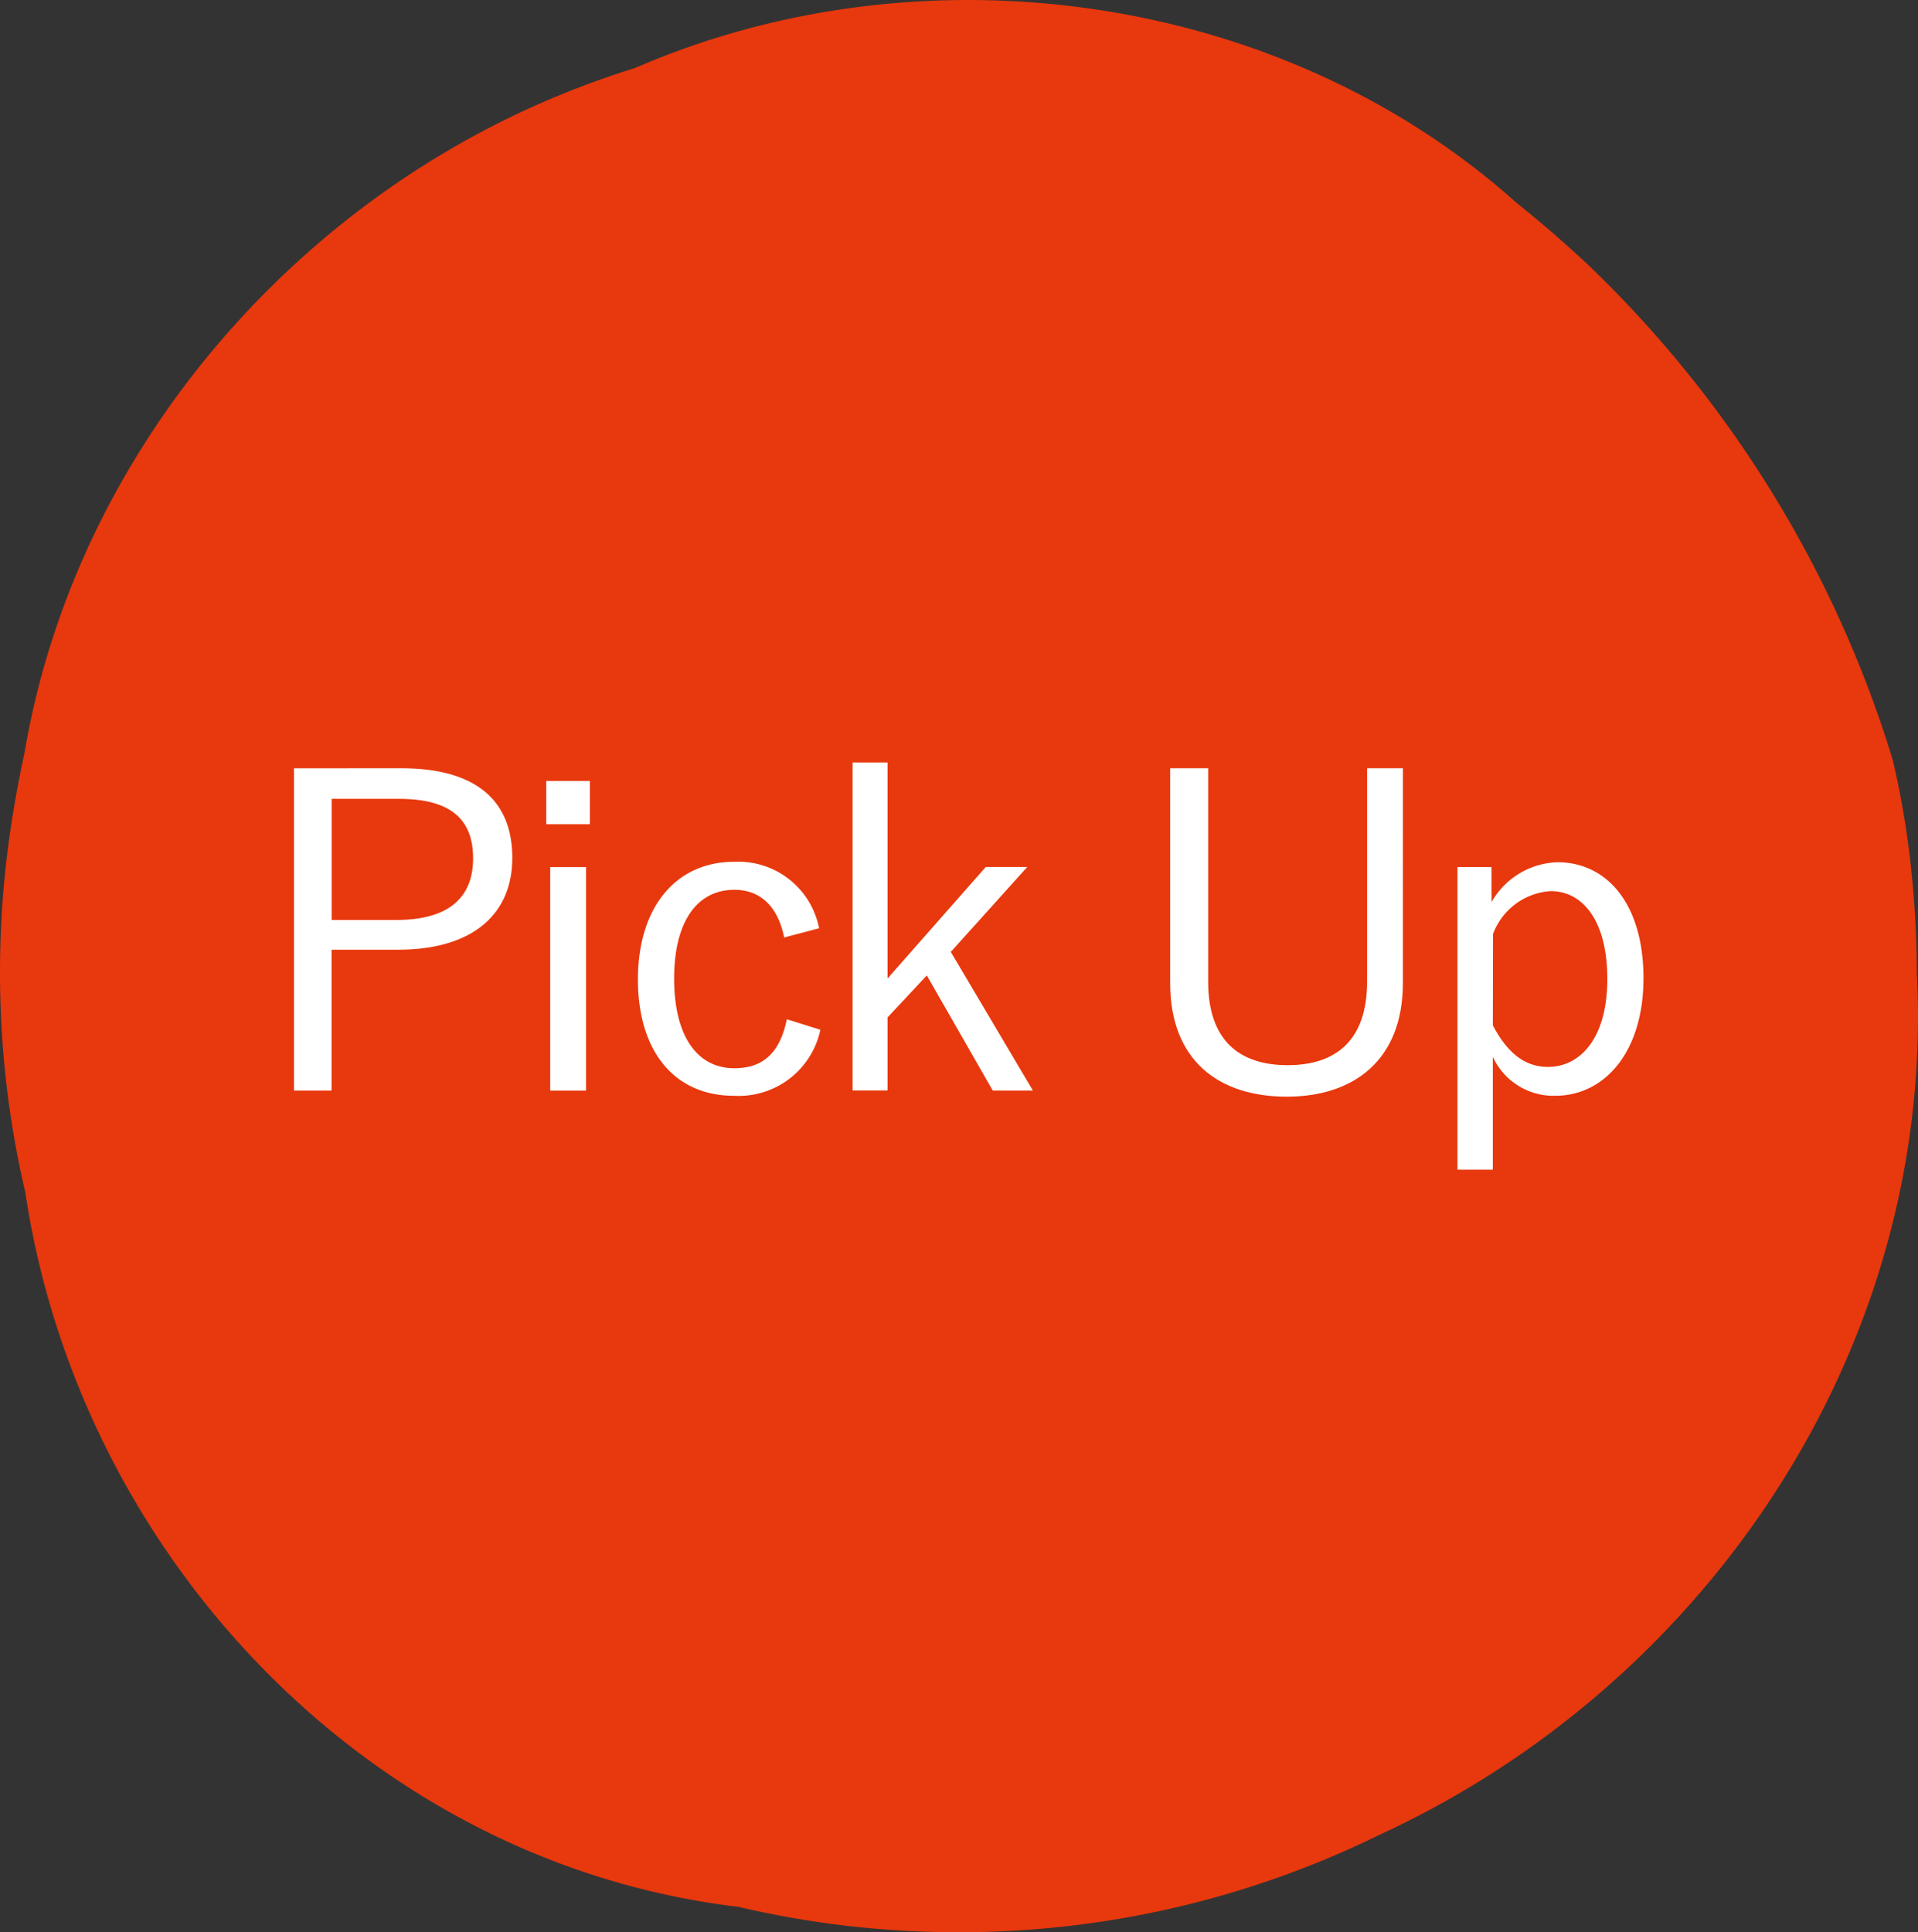
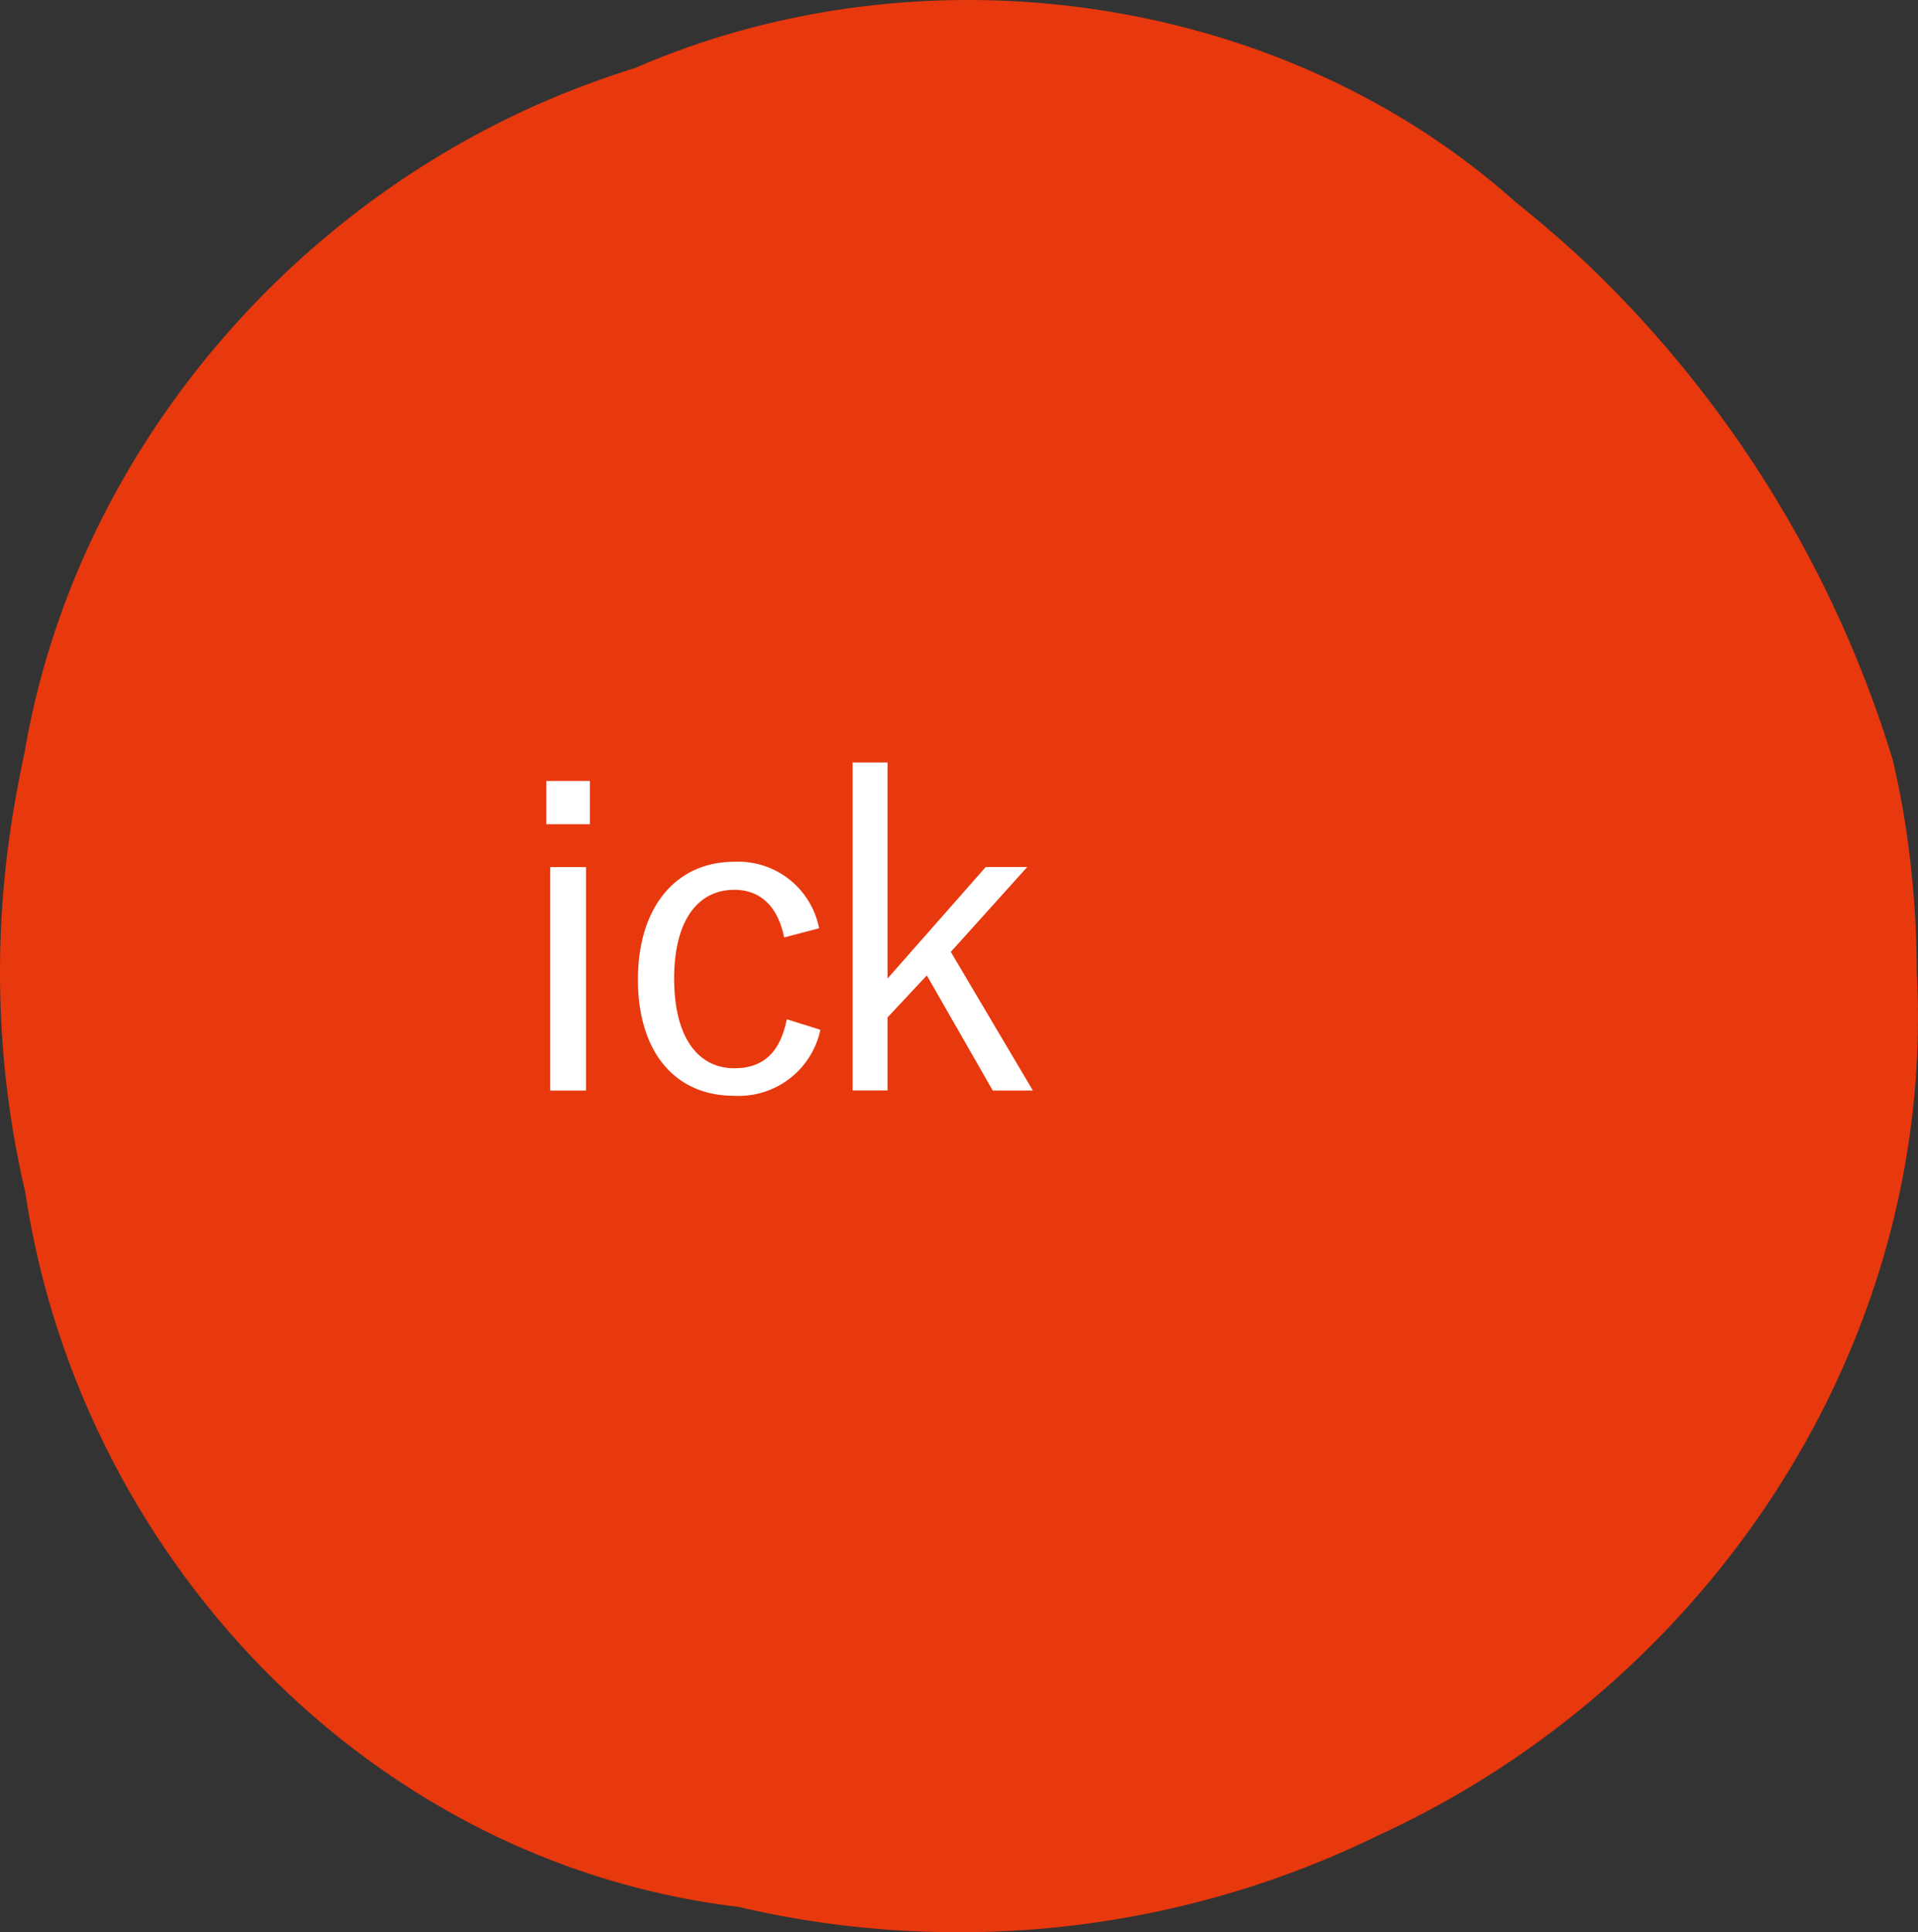
<svg xmlns="http://www.w3.org/2000/svg" id="icon_pickup.svg" width="100" height="100.733" viewBox="0 0 100 100.733">
  <rect x="0" y="0" width="100" height="100.733" fill="#333333" stroke="none" />
  <path id="パス_780" data-name="パス 780" d="M577.938,293.45c1.026,19.444-10.882,37.076-28,44.954a49.663,49.663,0,0,1-21.973,5.086,50.4,50.4,0,0,1-5.827-.336,49.7,49.7,0,0,1-5.63-.985c-19.351-2.308-34.366-18.385-37.188-37.247a49.909,49.909,0,0,1-.984-5.639,50.85,50.85,0,0,1,0-11.672c.222-1.914.55-3.795.95-5.649,2.571-15.1,13.313-27.952,27.114-33.916a47.5,47.5,0,0,1,4.721-1.746c15.032-6.527,33.671-3.934,45.88,6.976,1.317,1.055,2.6,2.16,3.834,3.323a59.94,59.94,0,0,1,15.851,25.784,45.579,45.579,0,0,1,.908,5.228A52.318,52.318,0,0,1,577.938,293.45Z" transform="translate(-478 -242.758)" fill="#e8380d" />
  <g id="グループ_1560" data-name="グループ 1560" transform="translate(15.334 39.753)">
-     <path id="パス_781" data-name="パス 781" d="M511.156,321.354c3.915,0,5.8,1.687,5.8,4.674,0,2.941-2.071,4.788-5.964,4.788h-3.46v7.342h-1.958v-16.8Zm-3.619,7.911h3.369c2.754,0,4.006-1.186,4.006-3.215,0-2.006-1.138-3.1-3.87-3.1h-3.505Z" transform="translate(-505.579 -321.057)" fill="#fff" />
    <path id="パス_782" data-name="パス 782" d="M534.059,324.8h-2.276v-2.257h2.276Zm-.2,13.885h-1.867v-11.65h1.867Z" transform="translate(-518.639 -321.583)" fill="#fff" />
    <path id="パス_783" data-name="パス 783" d="M549.357,334.059c-.341-1.687-1.3-2.485-2.595-2.485-1.935,0-3.141,1.641-3.141,4.628,0,3.009,1.206,4.674,3.141,4.674,1.525,0,2.39-.844,2.732-2.553l1.753.547a4.356,4.356,0,0,1-4.507,3.442c-3.073,0-5.007-2.28-5.007-6.065s2-6.133,5.007-6.133a4.293,4.293,0,0,1,4.439,3.466Z" transform="translate(-523.807 -324.939)" fill="#fff" />
    <path id="パス_784" data-name="パス 784" d="M569.413,330.693l4.28,7.227H571.6l-3.437-6-2.048,2.189v3.808h-1.821v-17.1h1.821v11.263l5.121-5.814H573.4Z" transform="translate(-535.175 -320.821)" fill="#fff" />
-     <path id="パス_785" data-name="パス 785" d="M610.284,332.548c0,4.035-2.572,5.928-6.055,5.928-3.506,0-6.078-1.847-6.078-5.928V321.354h1.981V332.48c0,3.055,1.616,4.354,4.143,4.354s4.143-1.3,4.143-4.354V321.354h1.867Z" transform="translate(-552.475 -321.057)" fill="#fff" />
-     <path id="パス_786" data-name="パス 786" d="M629.733,332.23a4.1,4.1,0,0,1,3.437-2.075c2.572,0,4.484,2.166,4.484,6.042s-2.048,6.133-4.6,6.133A3.484,3.484,0,0,1,629.8,340.3v5.882h-1.844V330.406h1.775Zm.068,6.429c.775,1.482,1.708,2.166,2.868,2.166,1.73,0,3.1-1.55,3.1-4.582s-1.274-4.583-2.959-4.583a3.443,3.443,0,0,0-3,2.234Z" transform="translate(-567.301 -324.957)" fill="#fff" />
  </g>
</svg>